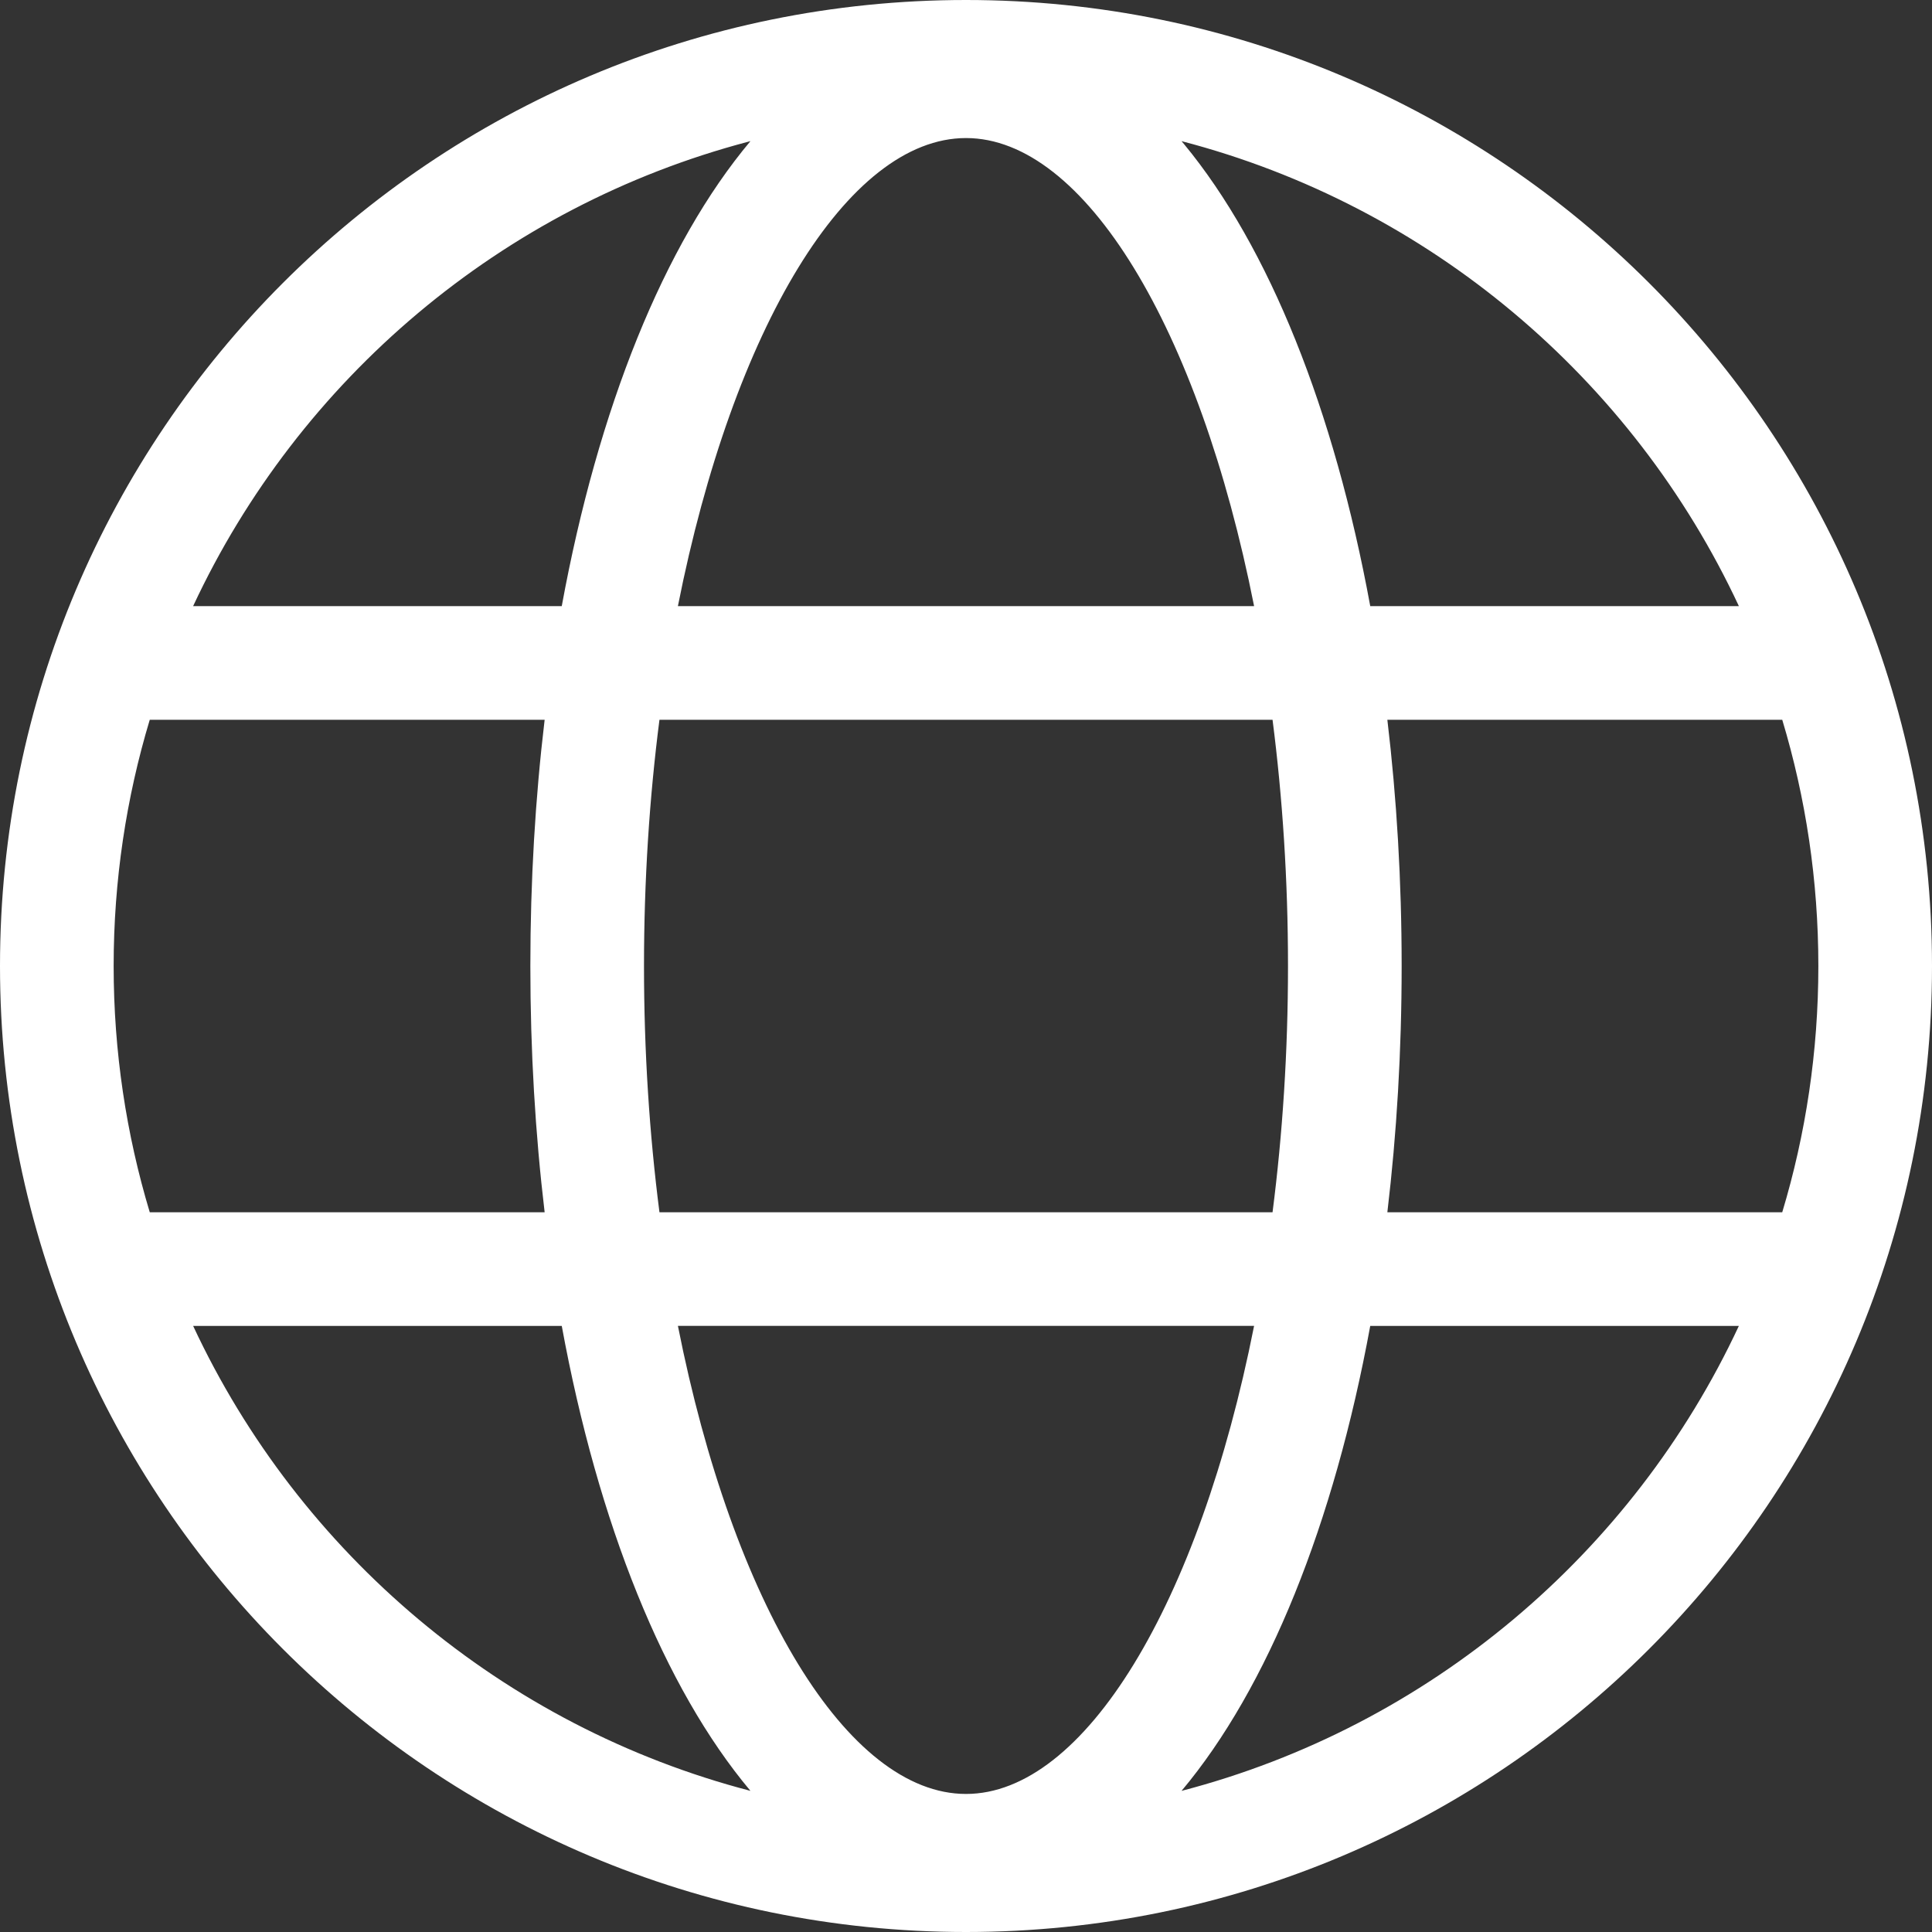
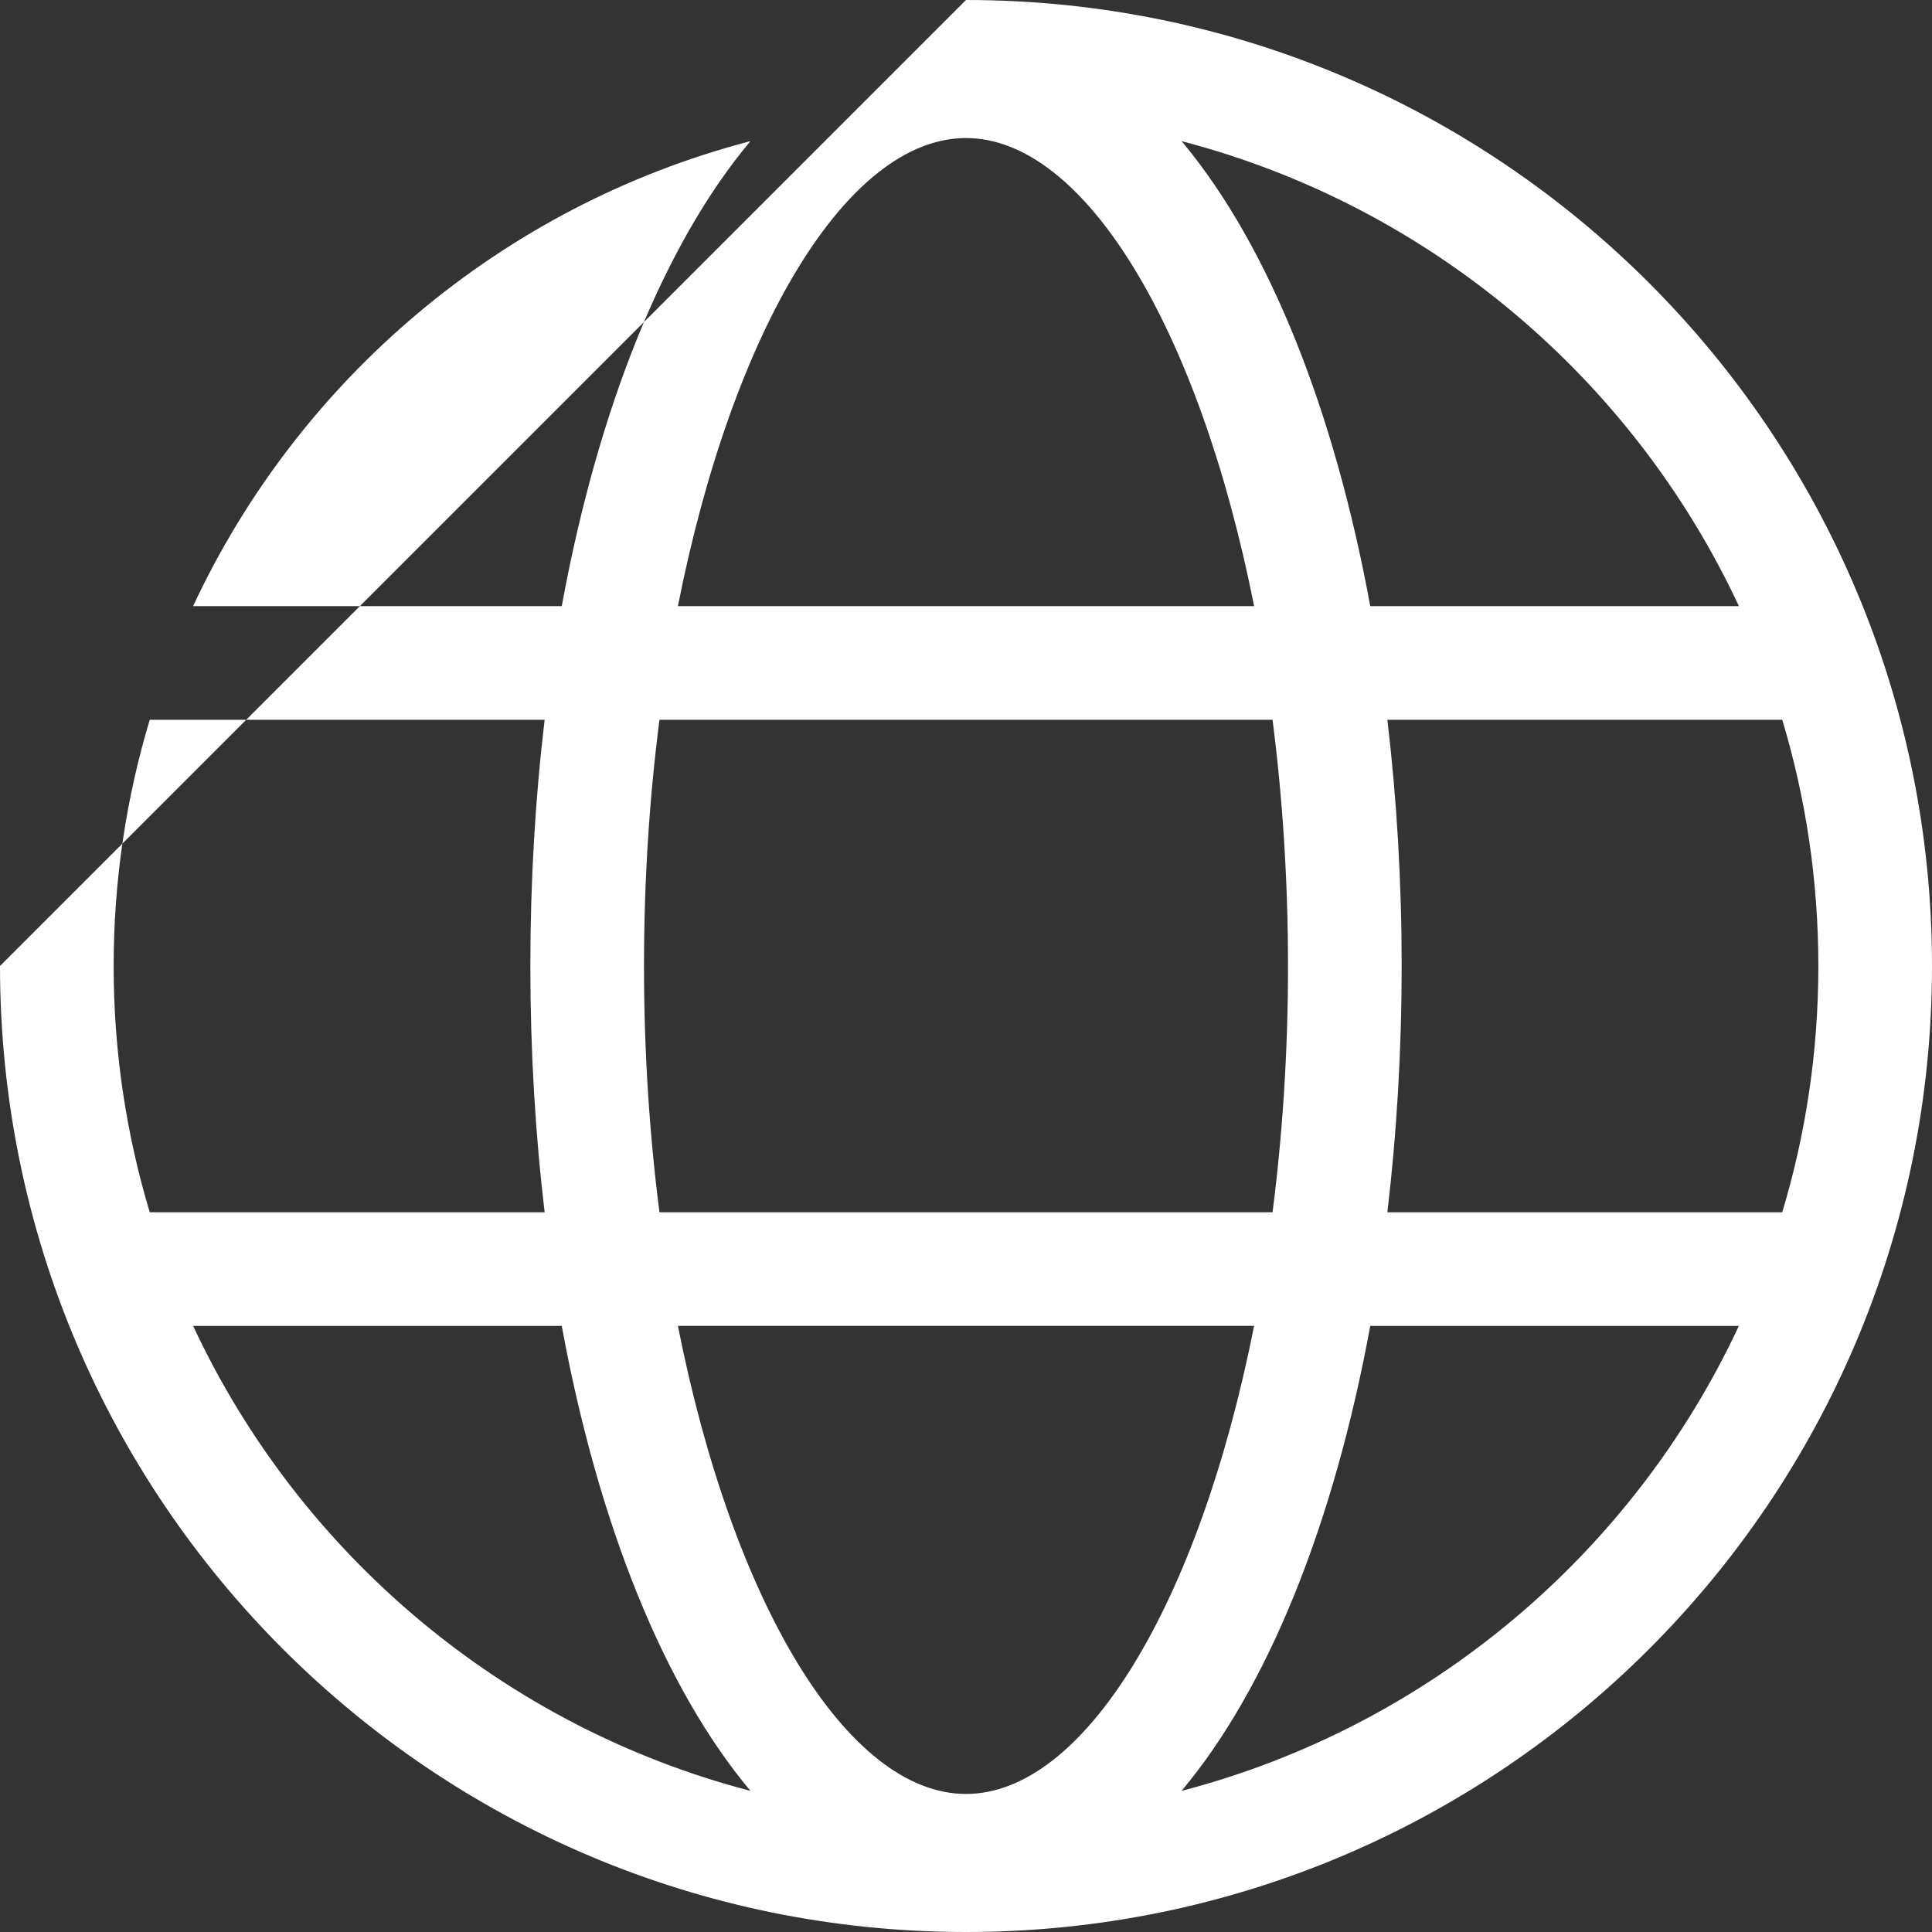
<svg xmlns="http://www.w3.org/2000/svg" width="204px" height="204px" viewBox="0 0 204 204" version="1.1">
  <rect x="0" y="0" width="204" height="204" fill="#333333" stroke="none" />
  <title>Combined Shape</title>
  <g id="Page-1" stroke="none" stroke-width="1" fill="none" fill-rule="evenodd">
-     <path d="M102,0 C158.333,0 204,45.667 204,102 C204,158.333 158.333,204 102,204 C45.667,204 0,158.333 0,102 C0,45.667 45.667,0 102,0 Z M132.419,140.001 L71.581,140.001 C77.393,169.355 89.497,189.423 102,189.423 C114.503,189.423 126.607,169.355 132.419,140.001 Z M59.316,140.002 L20.393,140.002 C31.601,164.03 53.109,182.288 79.24,189.097 C70.114,178.222 63.148,160.873 59.316,140.002 Z M183.607,140.002 L144.684,140.002 C140.852,160.873 133.886,178.222 124.76,189.098 C150.891,182.288 172.399,164.03 183.607,140.002 Z M57.509,76 L15.813,76 C13.333,84.232 12,92.96 12,102 C12,111.04 13.333,119.769 15.813,128.001 L57.509,128.001 C56.52,119.702 56,110.983 56,102 C56,93.018 56.52,84.299 57.509,76 Z M134.368,76 L69.632,76 C68.578,84.199 68,92.929 68,102 C68,111.072 68.578,119.802 69.632,128.001 L134.368,128.001 C135.422,119.802 136,111.072 136,102 C136,92.929 135.422,84.199 134.368,76 Z M188.187,76 L146.491,76 C147.48,84.299 148,93.018 148,102 C148,110.983 147.48,119.702 146.491,128.001 L188.187,128.001 C190.667,119.769 192,111.04 192,102 C192,92.96 190.667,84.232 188.187,76 Z M79.24,14.902 L78.991,14.968 C52.972,21.829 31.565,40.047 20.392,63.999 L59.316,63.999 C63.147,43.128 70.114,25.778 79.24,14.902 Z M102,14.577 C89.497,14.577 77.393,34.645 71.58,64 L132.42,64 C126.607,34.645 114.503,14.577 102,14.577 Z M124.76,14.903 L125.012,15.204 C134.014,26.098 140.888,43.32 144.684,63.999 L183.608,63.999 C172.4,39.97 150.891,21.712 124.76,14.903 Z" id="Combined-Shape" fill="#FFFFFF" fill-rule="nonzero" />
+     <path d="M102,0 C158.333,0 204,45.667 204,102 C204,158.333 158.333,204 102,204 C45.667,204 0,158.333 0,102 Z M132.419,140.001 L71.581,140.001 C77.393,169.355 89.497,189.423 102,189.423 C114.503,189.423 126.607,169.355 132.419,140.001 Z M59.316,140.002 L20.393,140.002 C31.601,164.03 53.109,182.288 79.24,189.097 C70.114,178.222 63.148,160.873 59.316,140.002 Z M183.607,140.002 L144.684,140.002 C140.852,160.873 133.886,178.222 124.76,189.098 C150.891,182.288 172.399,164.03 183.607,140.002 Z M57.509,76 L15.813,76 C13.333,84.232 12,92.96 12,102 C12,111.04 13.333,119.769 15.813,128.001 L57.509,128.001 C56.52,119.702 56,110.983 56,102 C56,93.018 56.52,84.299 57.509,76 Z M134.368,76 L69.632,76 C68.578,84.199 68,92.929 68,102 C68,111.072 68.578,119.802 69.632,128.001 L134.368,128.001 C135.422,119.802 136,111.072 136,102 C136,92.929 135.422,84.199 134.368,76 Z M188.187,76 L146.491,76 C147.48,84.299 148,93.018 148,102 C148,110.983 147.48,119.702 146.491,128.001 L188.187,128.001 C190.667,119.769 192,111.04 192,102 C192,92.96 190.667,84.232 188.187,76 Z M79.24,14.902 L78.991,14.968 C52.972,21.829 31.565,40.047 20.392,63.999 L59.316,63.999 C63.147,43.128 70.114,25.778 79.24,14.902 Z M102,14.577 C89.497,14.577 77.393,34.645 71.58,64 L132.42,64 C126.607,34.645 114.503,14.577 102,14.577 Z M124.76,14.903 L125.012,15.204 C134.014,26.098 140.888,43.32 144.684,63.999 L183.608,63.999 C172.4,39.97 150.891,21.712 124.76,14.903 Z" id="Combined-Shape" fill="#FFFFFF" fill-rule="nonzero" />
  </g>
</svg>